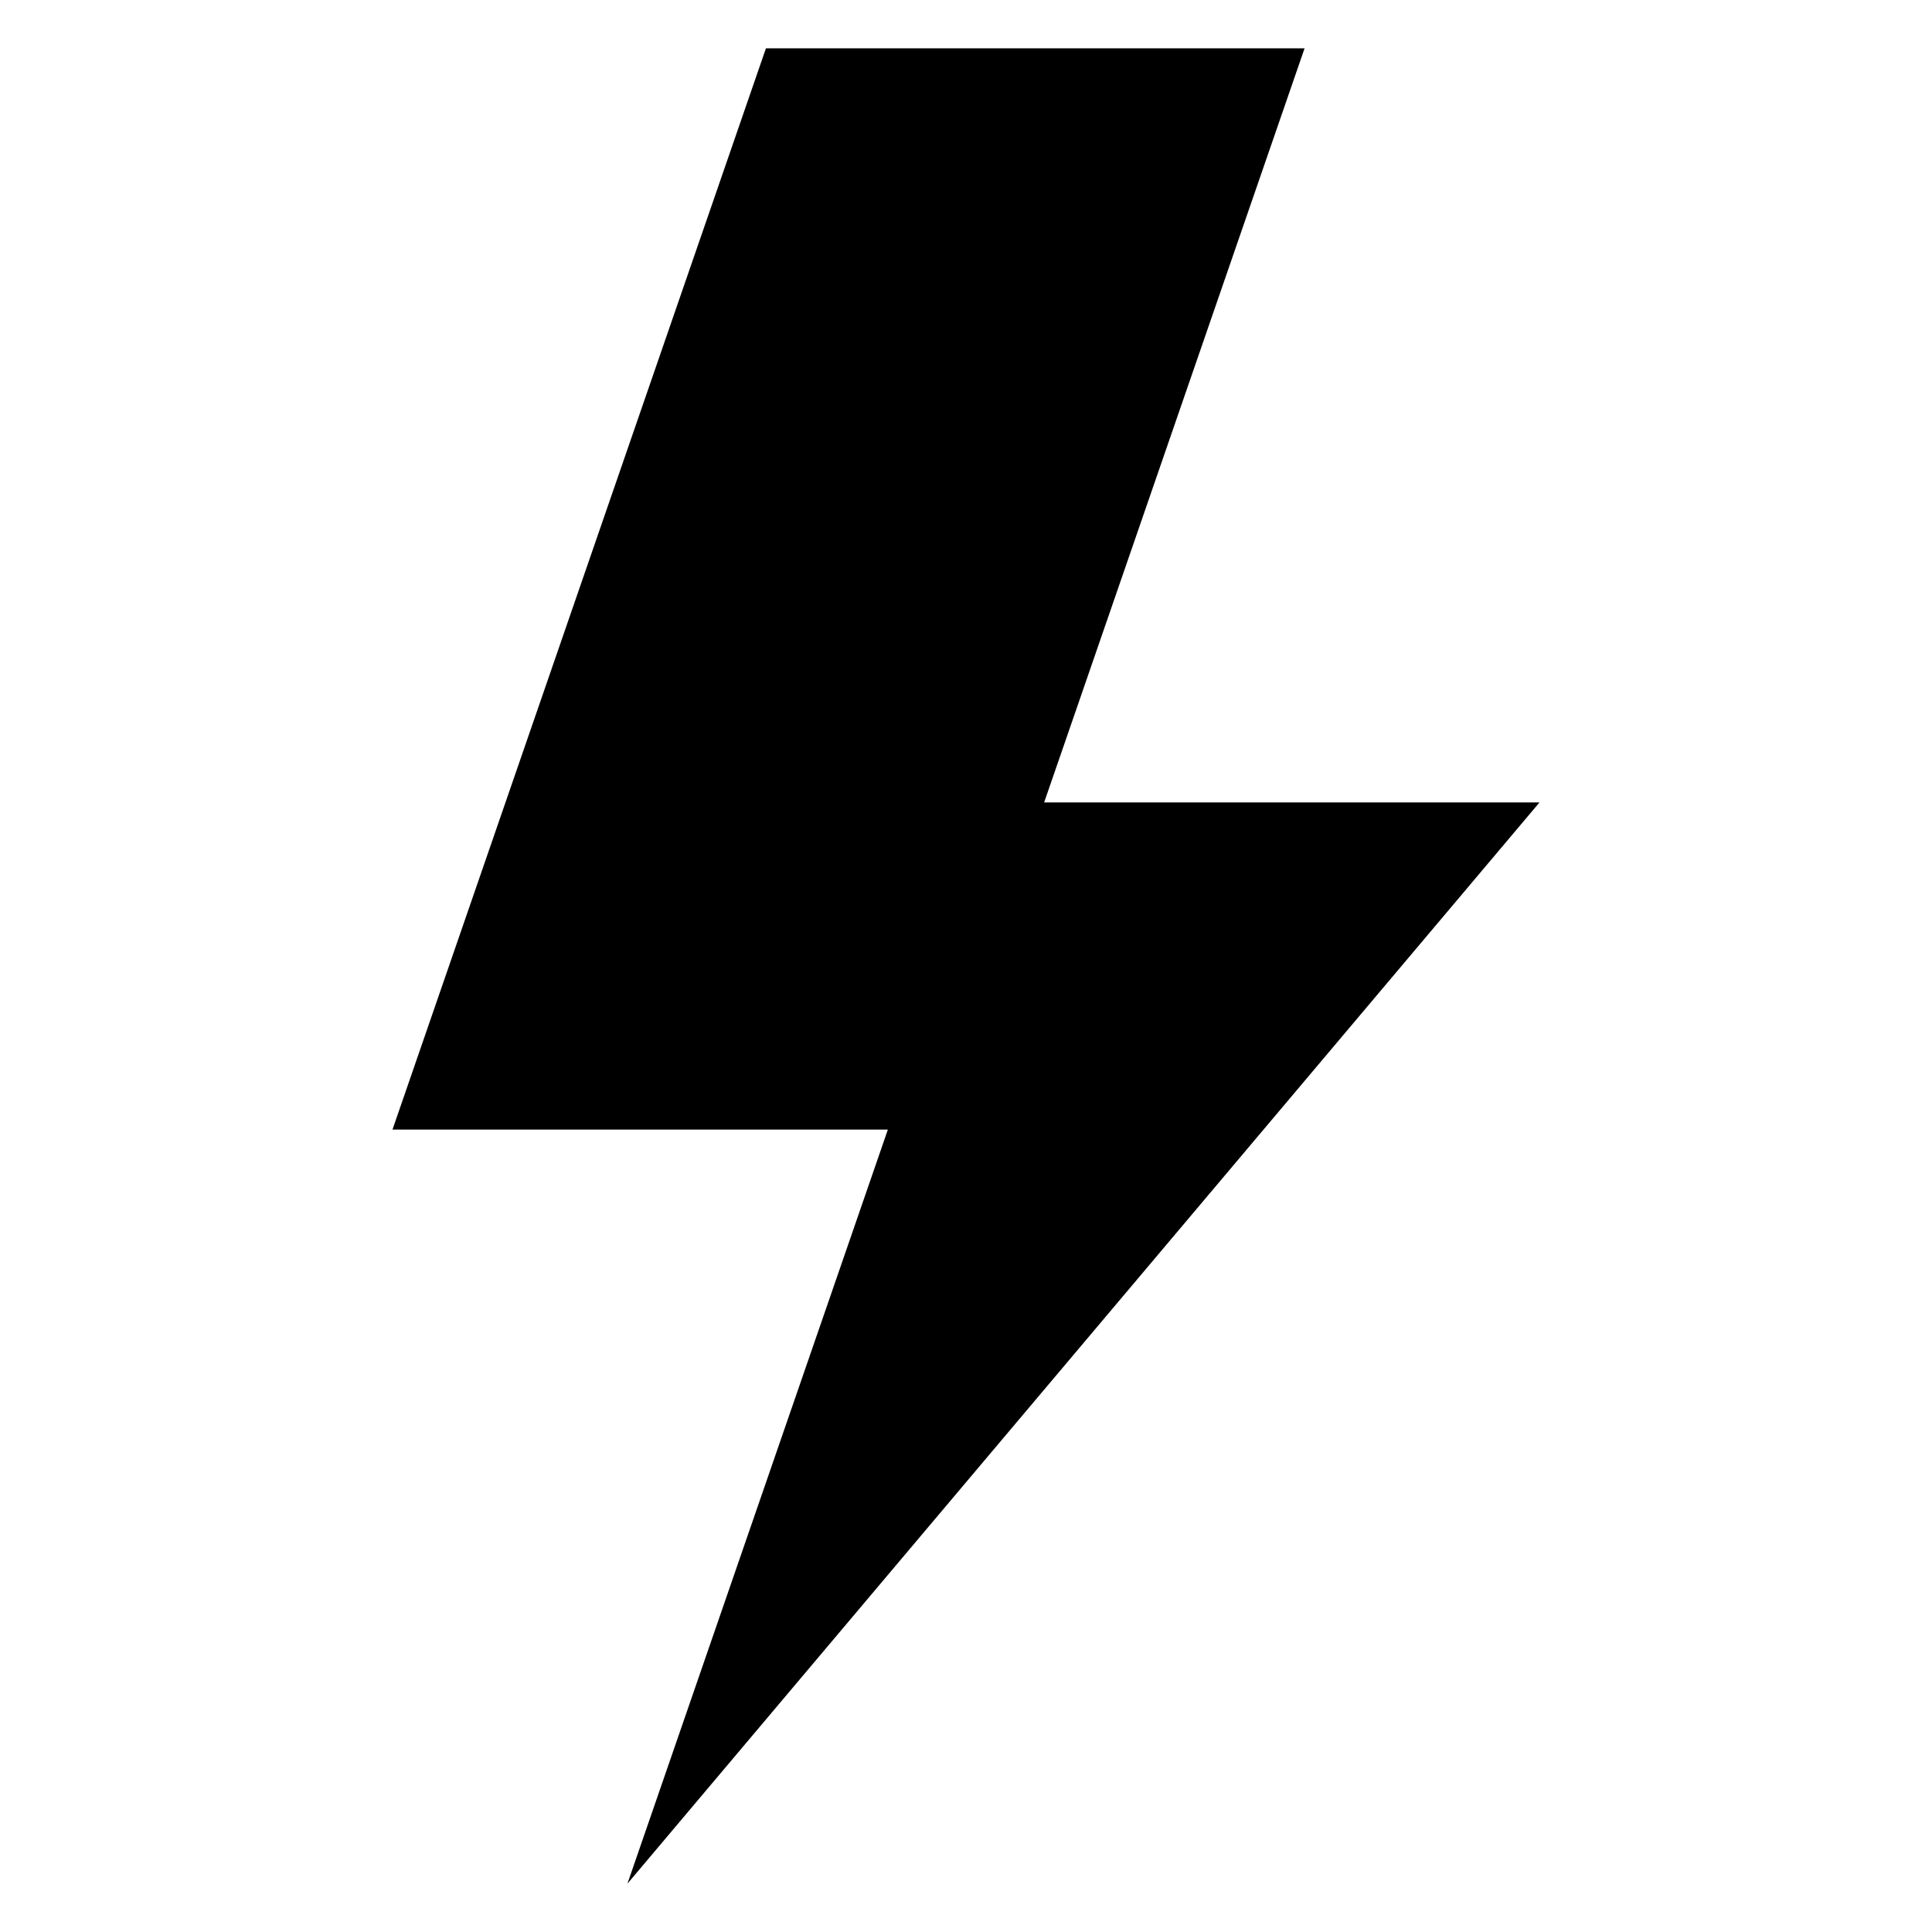
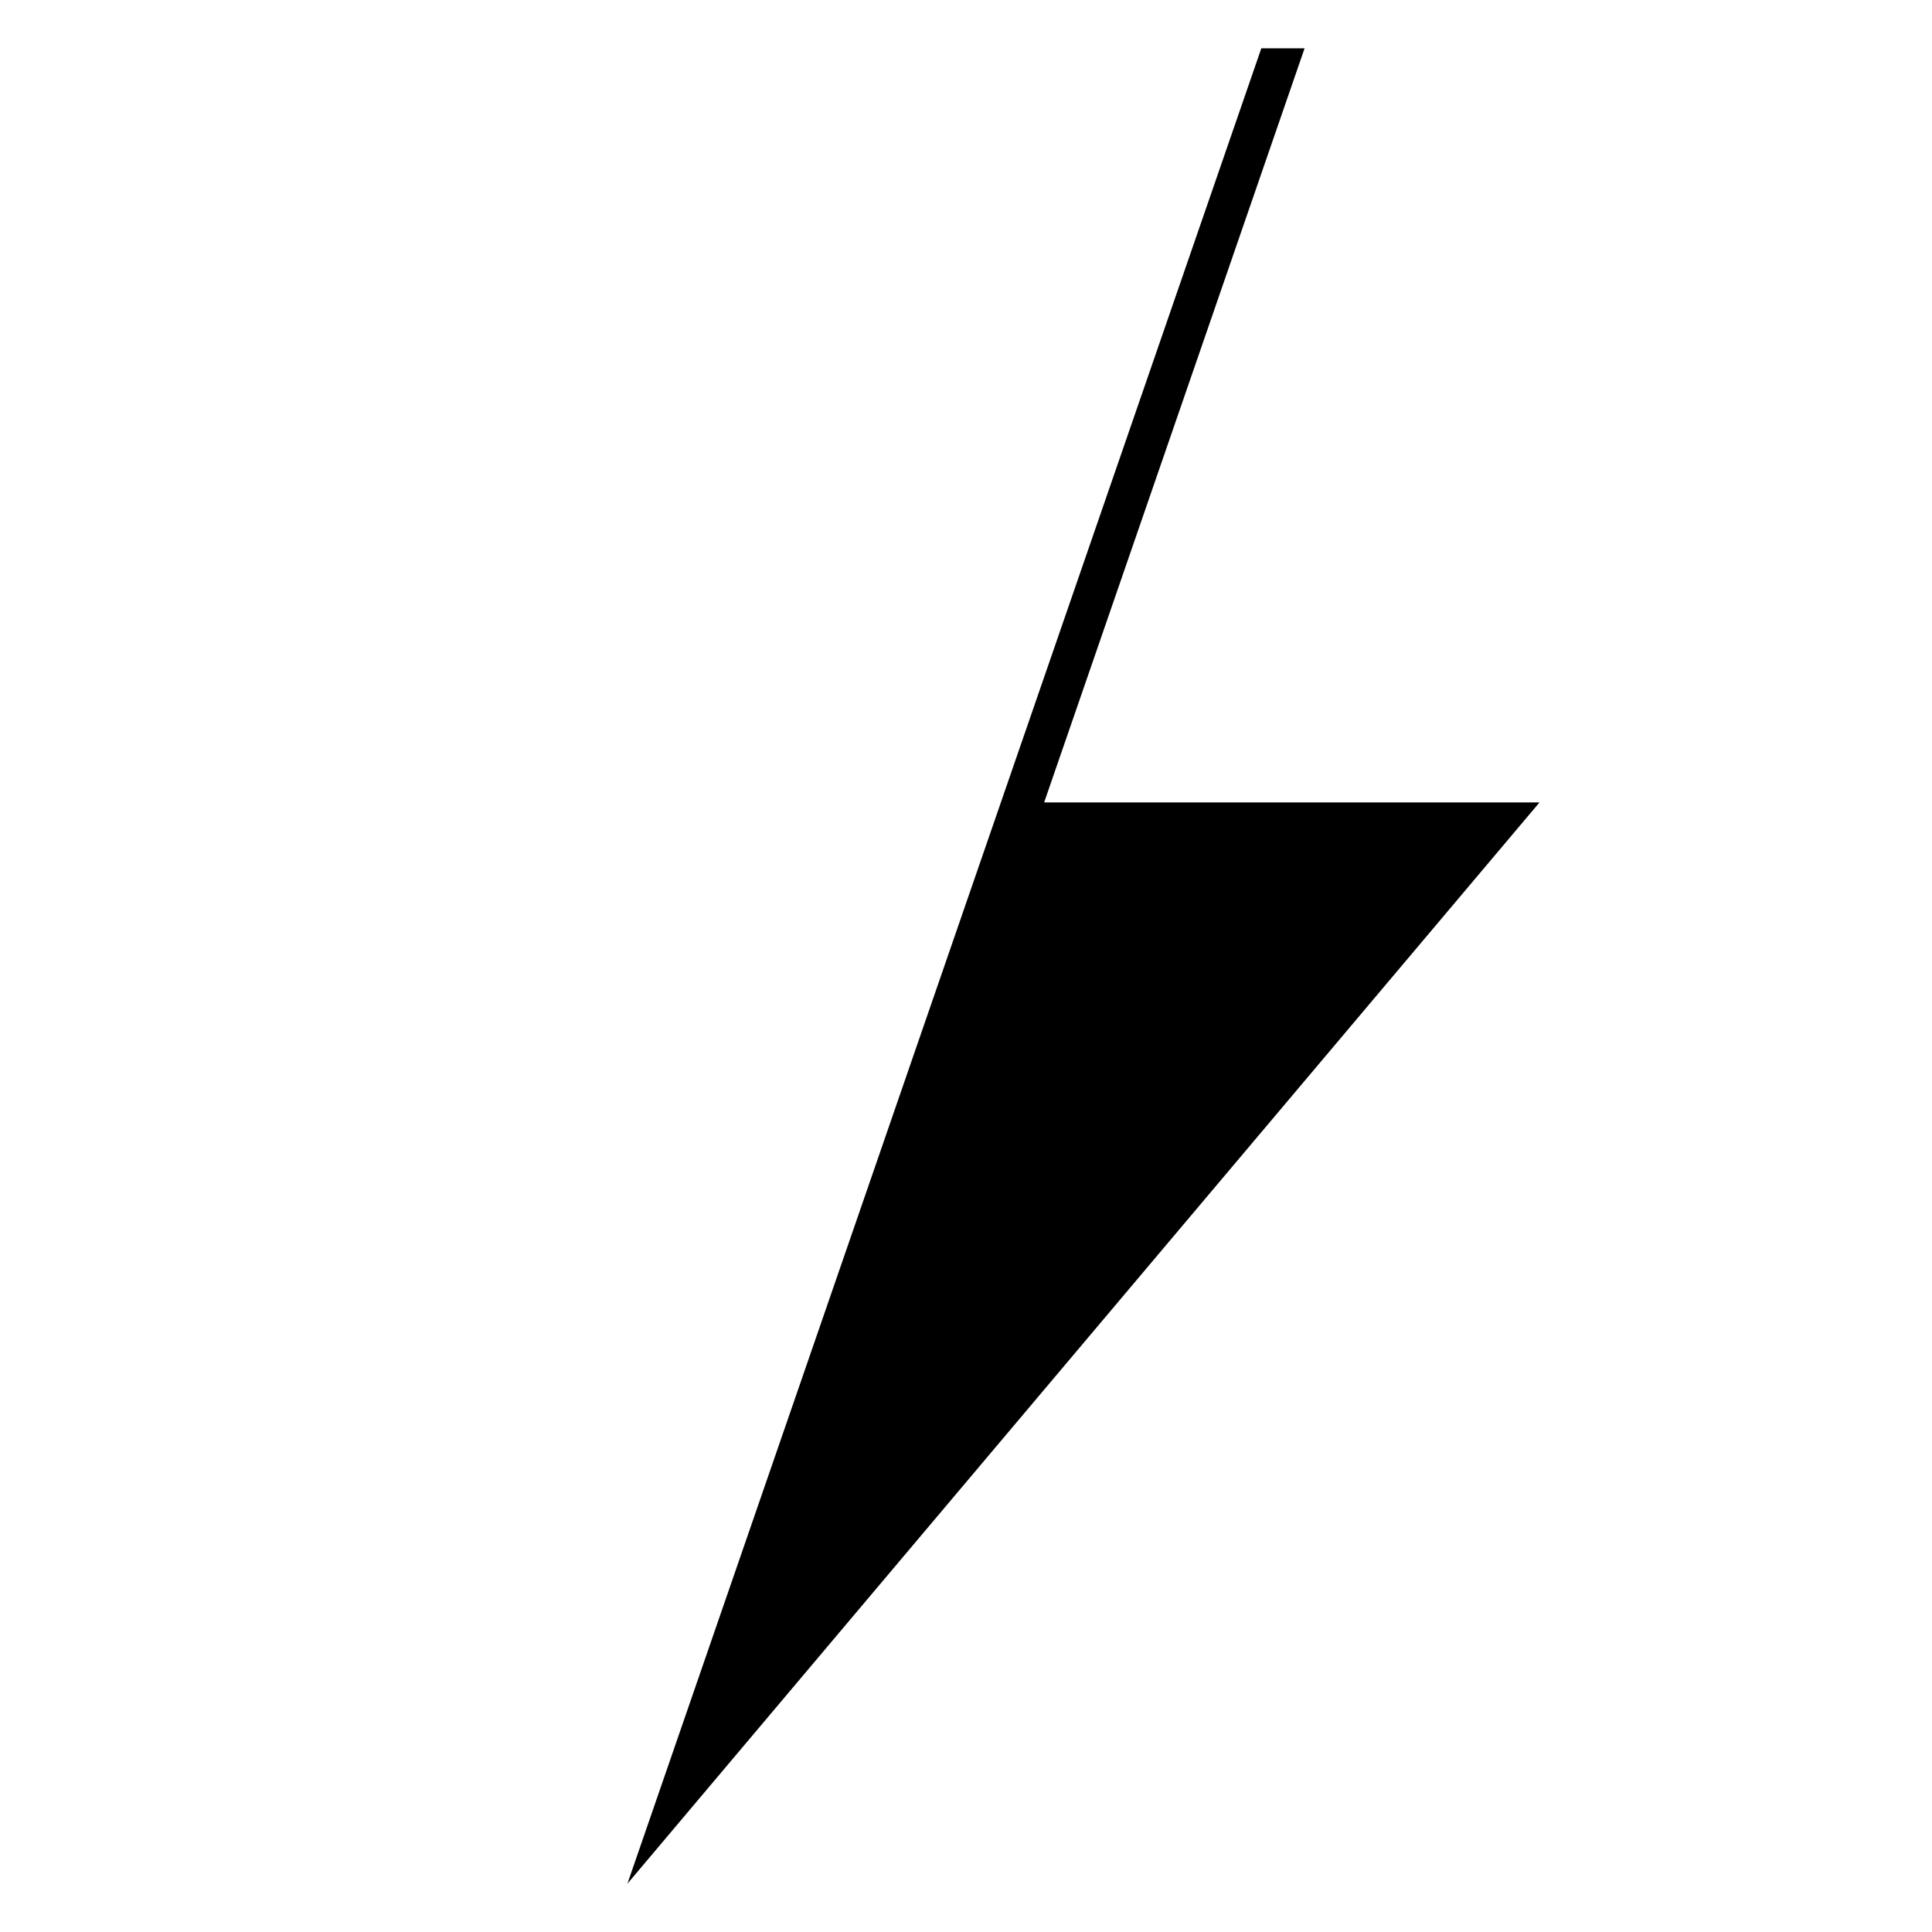
<svg xmlns="http://www.w3.org/2000/svg" width="512" height="512" viewBox="0 0 100 100" style="enable-background:new 0 0 512 512" xml:space="preserve">
-   <path d="M67.525 2.5h-27.88l-19.33 55.967h25.641L32.475 97.5l47.21-55.967h-25.64z" data-original="#000000" />
+   <path d="M67.525 2.5h-27.88h25.641L32.475 97.5l47.21-55.967h-25.64z" data-original="#000000" />
</svg>